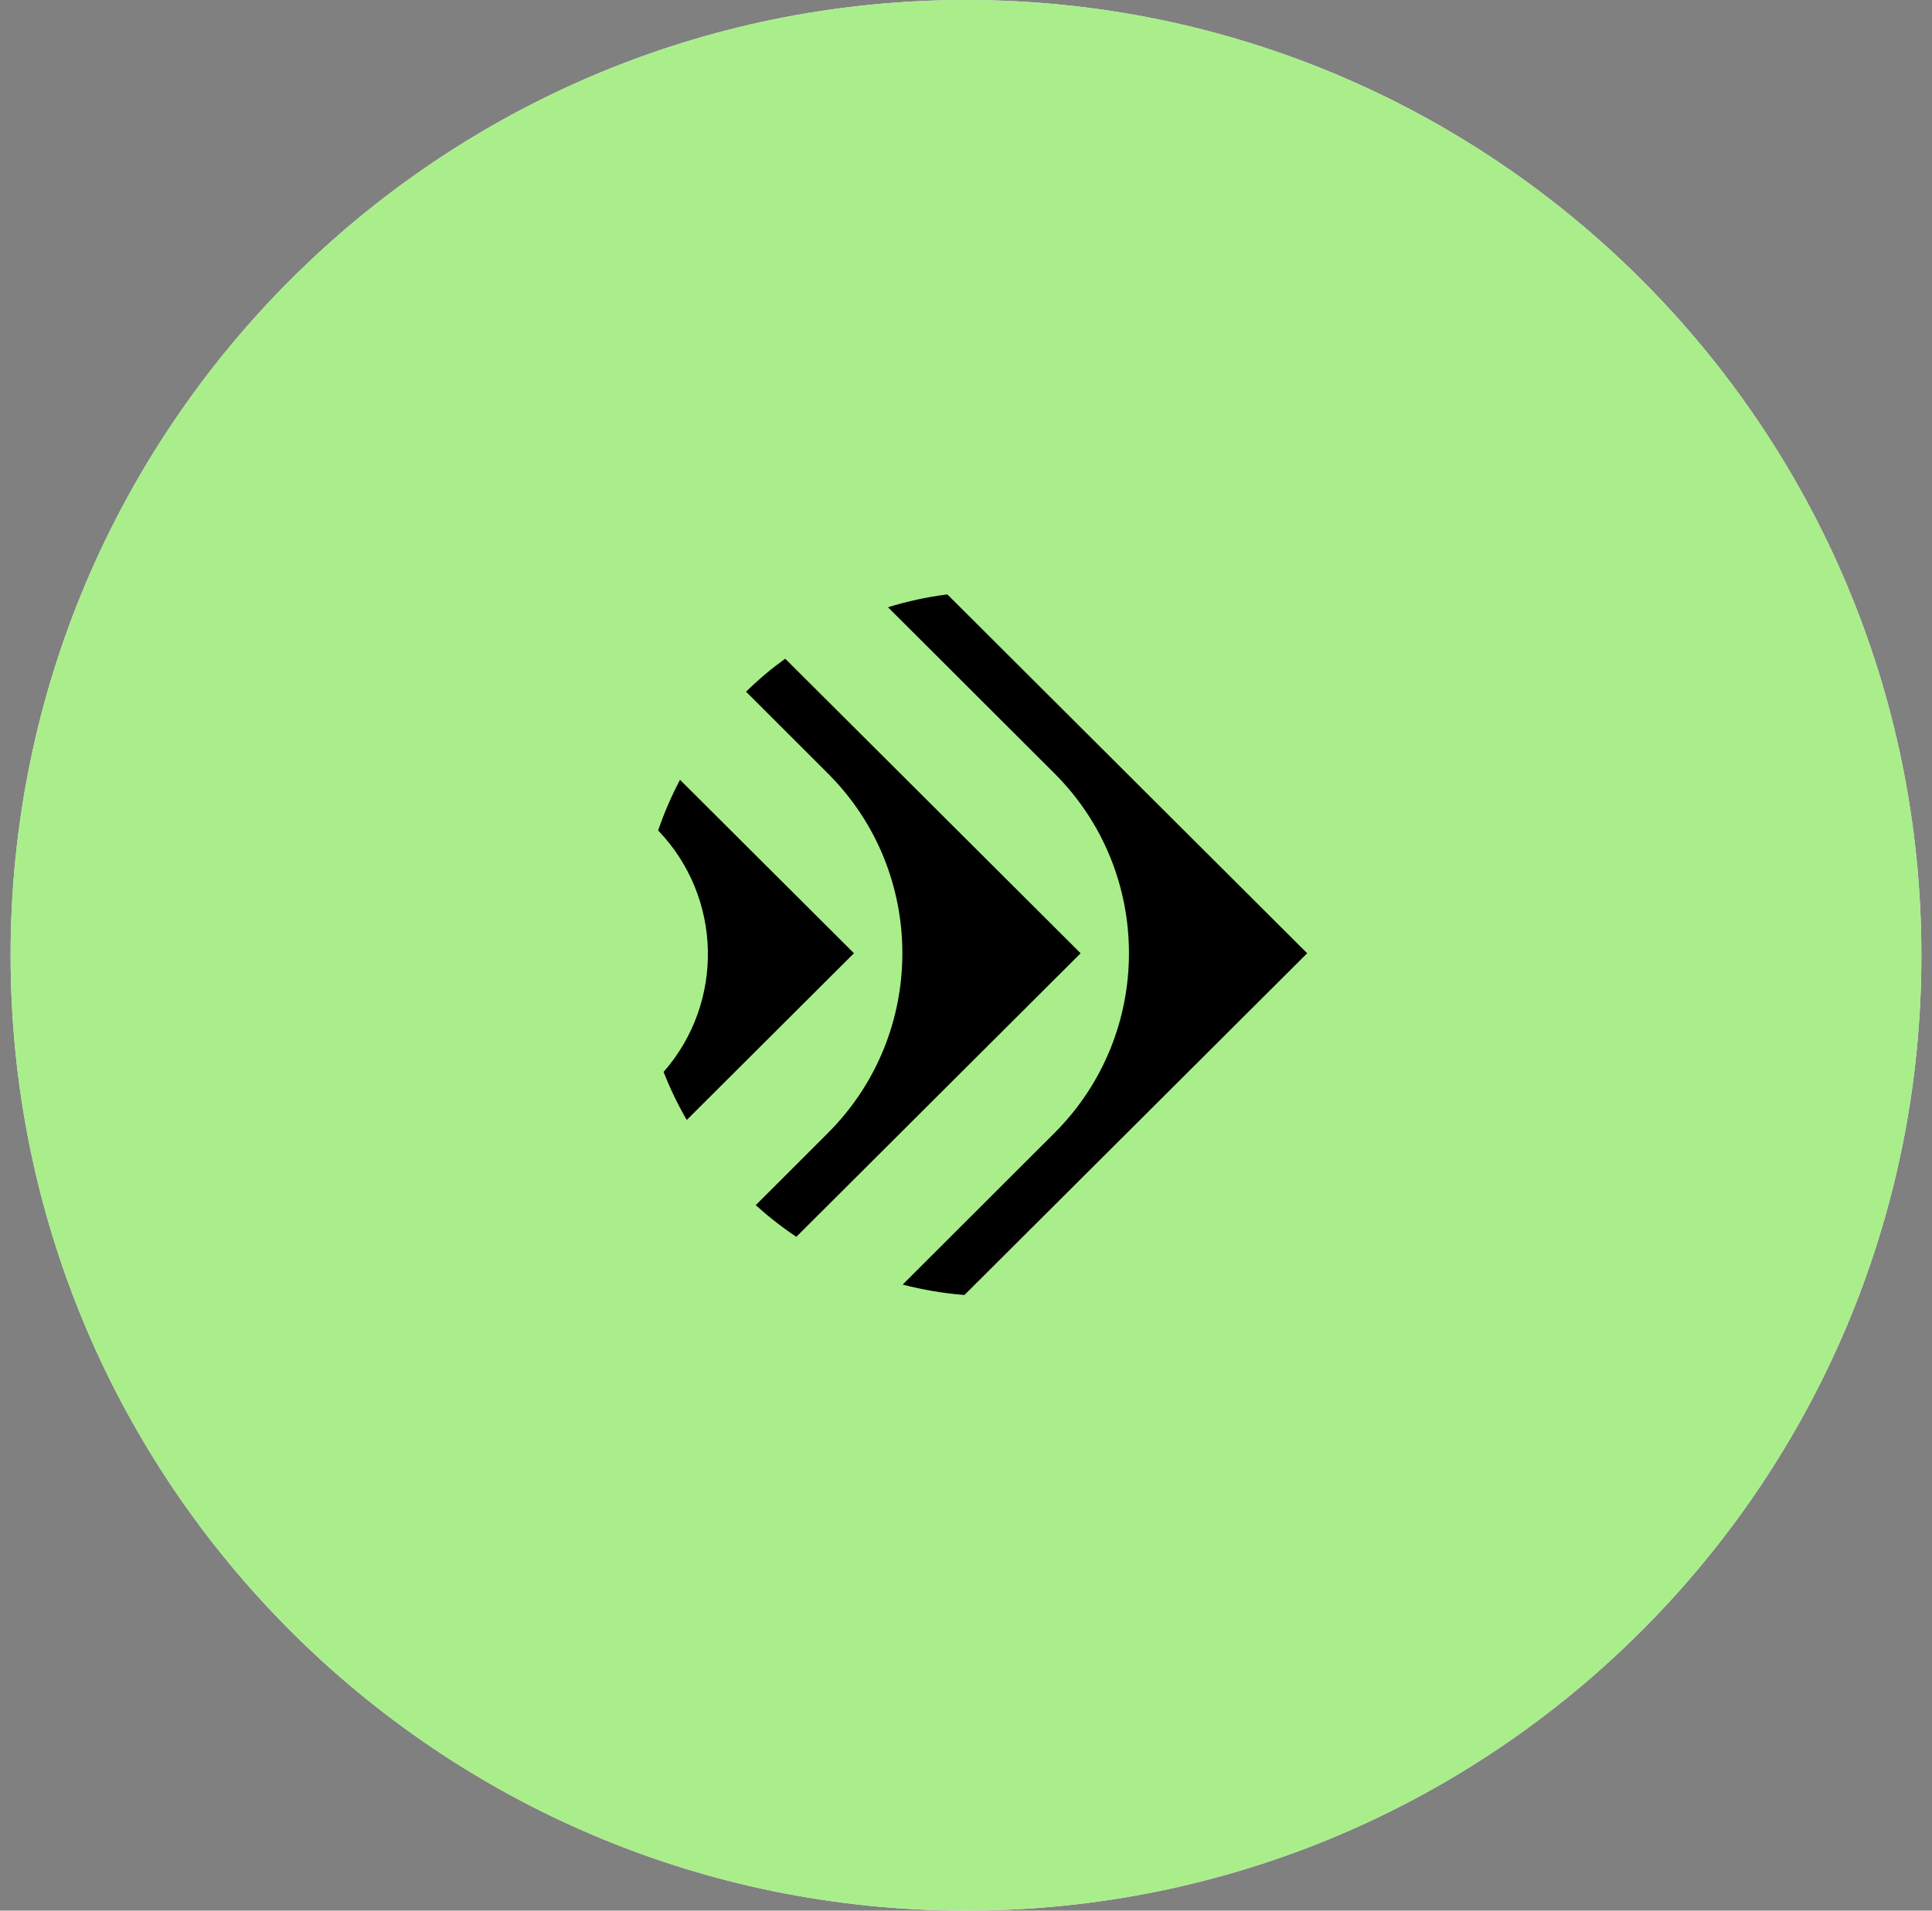
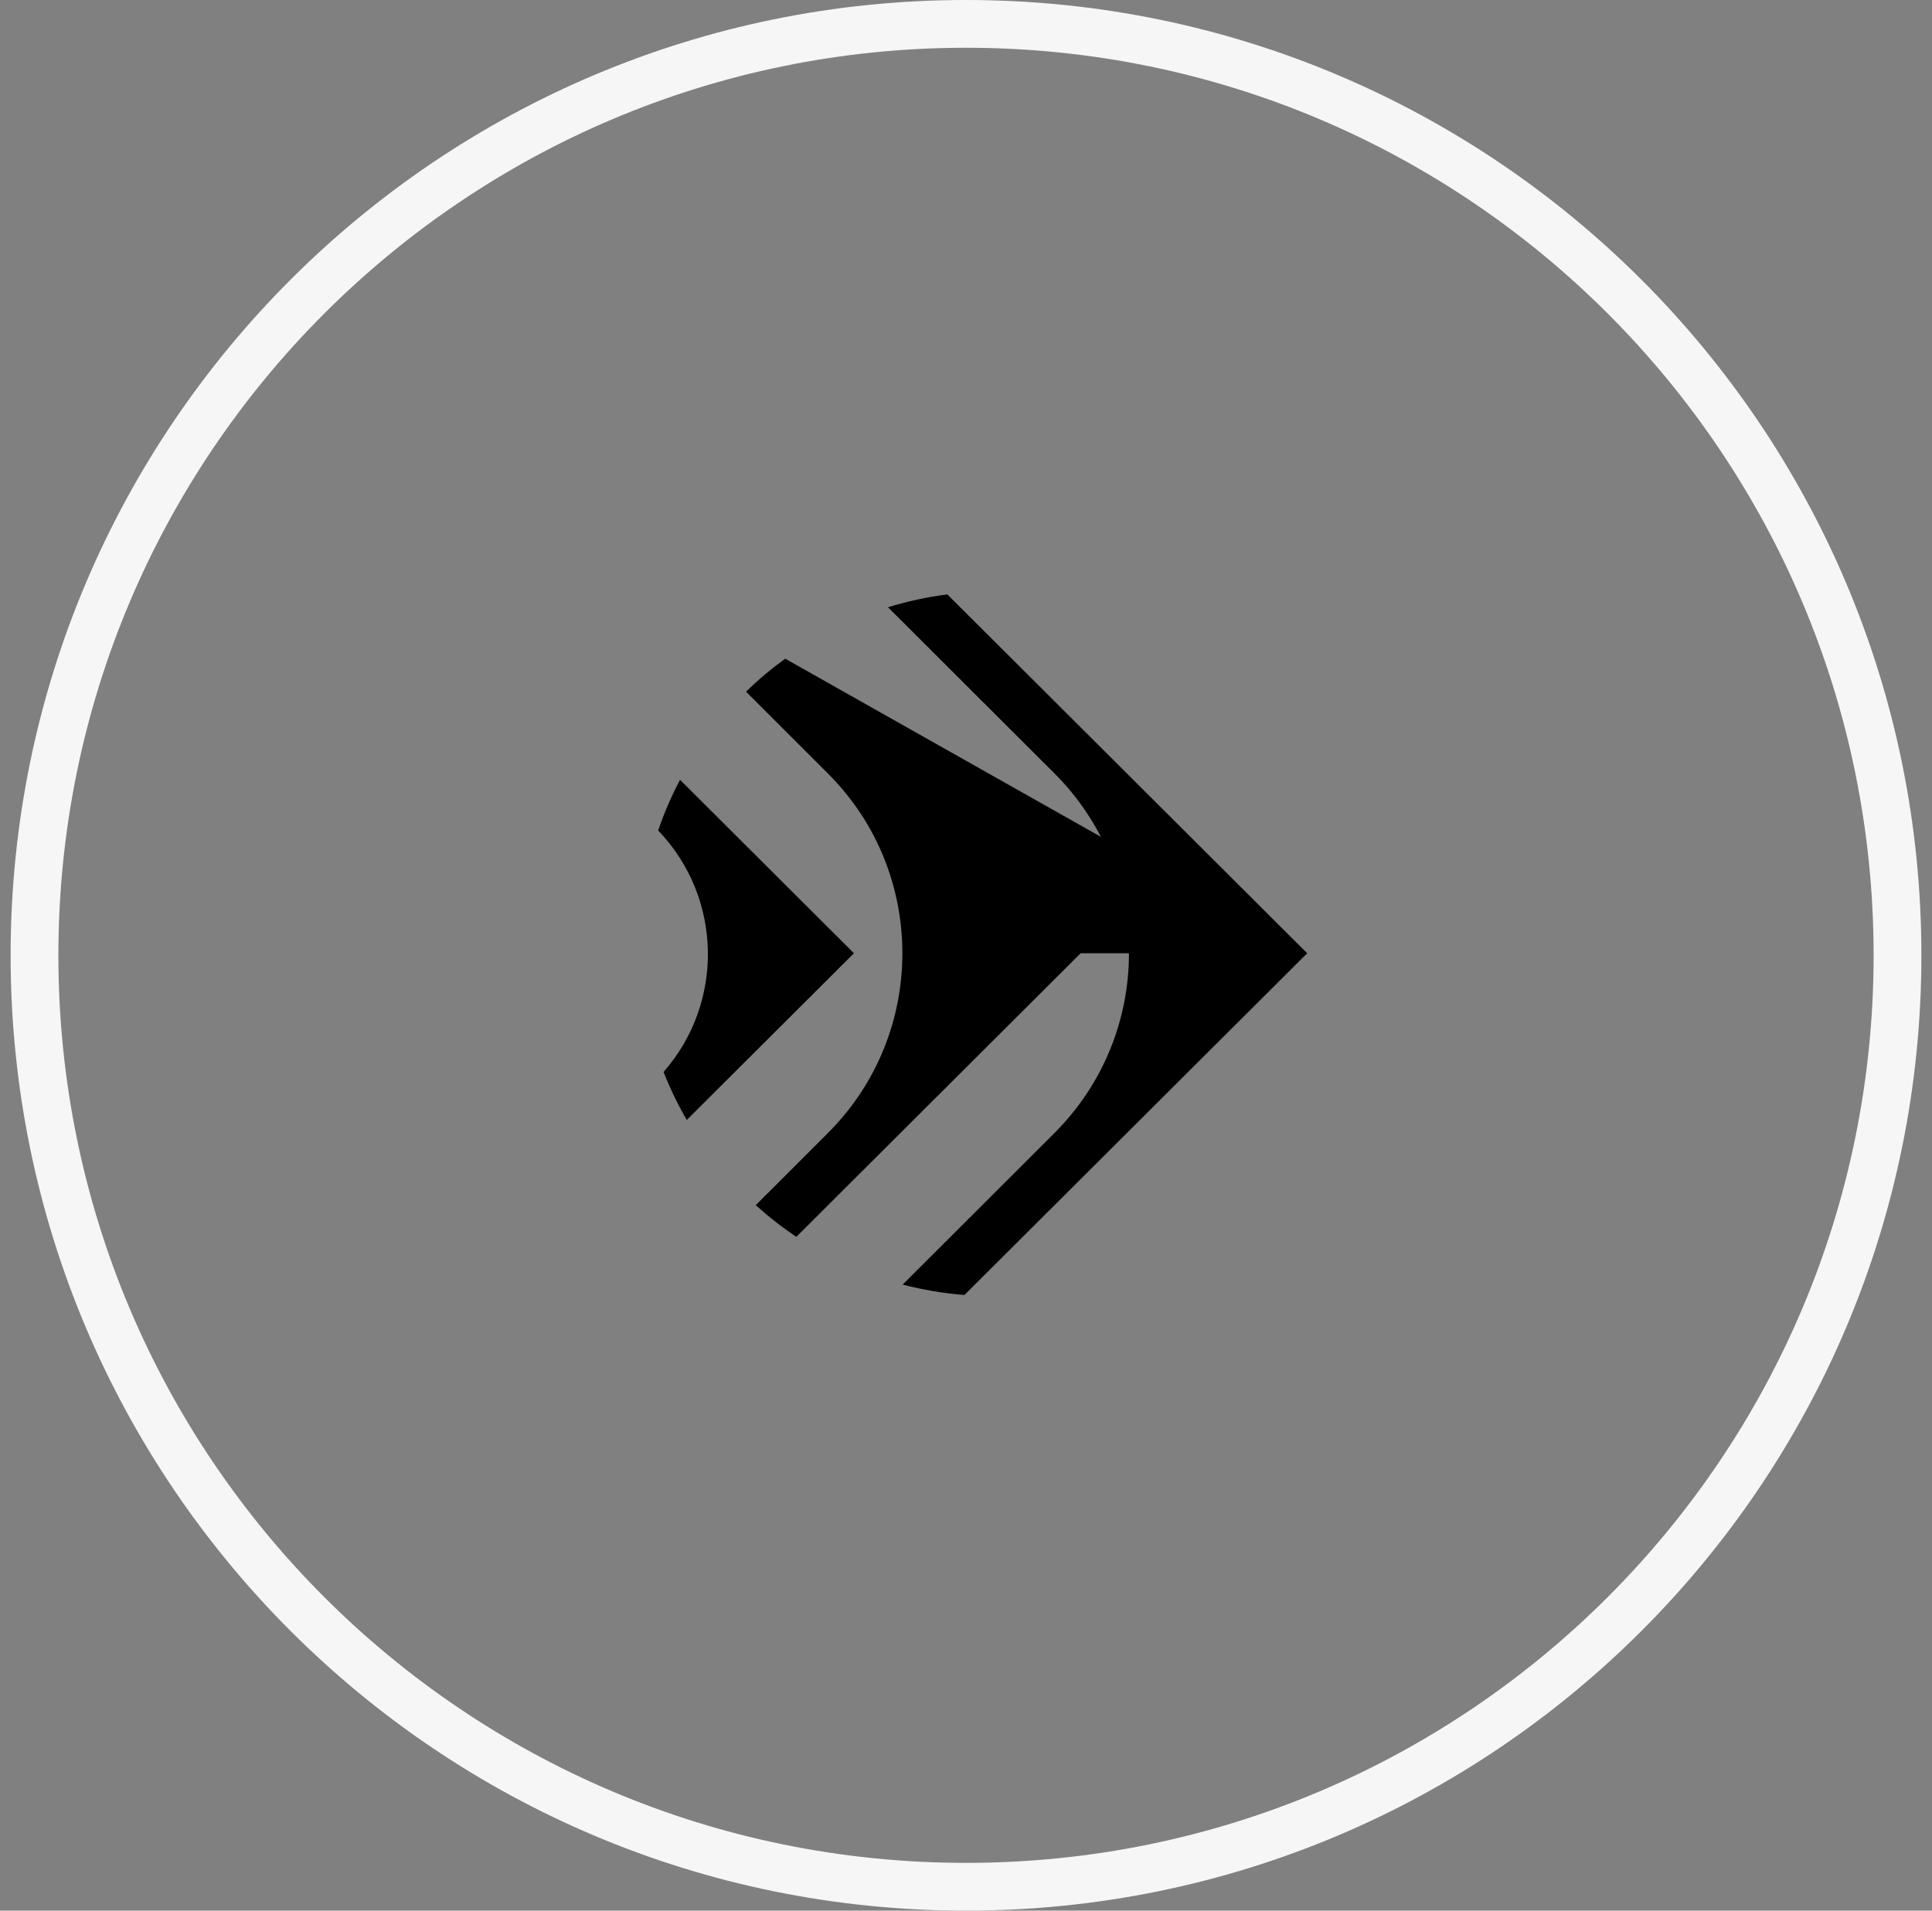
<svg xmlns="http://www.w3.org/2000/svg" width="91" height="90" viewBox="0 0 91 90" fill="none">
  <rect x="0" y="0" width="91" height="90" fill="#808080" stroke="none" />
  <path d="M90.5 45C90.5 69.853 70.353 90 45.5 90C20.647 90 0.5 69.853 0.5 45C0.5 20.147 20.647 0 45.5 0C70.353 0 90.5 20.147 90.5 45ZM2.75 45C2.75 68.61 21.89 87.75 45.5 87.75C69.11 87.75 88.25 68.61 88.25 45C88.25 21.39 69.11 2.25 45.5 2.25C21.89 2.25 2.75 21.39 2.75 45Z" fill="#F6F6F6" />
  <g clip-path="url(#clip0_121_189)">
    <path d="M45.5 86.25C68.282 86.25 86.75 67.782 86.75 45C86.75 22.218 68.282 3.75 45.5 3.75C22.718 3.75 4.25 22.218 4.25 45C4.25 67.782 22.718 86.25 45.5 86.25Z" fill="#A9EE8A" stroke="#A9EE8A" stroke-width="7.5" stroke-linecap="round" stroke-linejoin="round" />
  </g>
-   <path d="M61.569 44.902L44.622 28C43.661 28.122 42.728 28.326 41.826 28.604L49.665 36.429C52.012 38.771 53.176 41.837 53.176 44.902C53.176 47.968 52.009 51.03 49.662 53.375L42.517 60.51C43.458 60.755 44.43 60.922 45.427 61L61.571 44.902H61.569ZM50.898 44.902L36.984 31.027C36.332 31.5 35.714 32.017 35.141 32.582L38.992 36.431C41.342 38.774 42.503 41.839 42.503 44.902C42.503 47.968 41.339 51.033 38.989 53.378L35.597 56.769C36.196 57.311 36.834 57.809 37.508 58.26L50.898 44.905V44.902ZM32.348 52.758C31.93 52.037 31.565 51.281 31.256 50.493C34.121 47.23 34.038 42.282 31 39.119C31.281 38.292 31.627 37.497 32.03 36.732L40.222 44.902L32.348 52.755V52.758Z" fill="black" />
+   <path d="M61.569 44.902L44.622 28C43.661 28.122 42.728 28.326 41.826 28.604L49.665 36.429C52.012 38.771 53.176 41.837 53.176 44.902C53.176 47.968 52.009 51.03 49.662 53.375L42.517 60.51C43.458 60.755 44.43 60.922 45.427 61L61.571 44.902H61.569ZL36.984 31.027C36.332 31.5 35.714 32.017 35.141 32.582L38.992 36.431C41.342 38.774 42.503 41.839 42.503 44.902C42.503 47.968 41.339 51.033 38.989 53.378L35.597 56.769C36.196 57.311 36.834 57.809 37.508 58.26L50.898 44.905V44.902ZM32.348 52.758C31.93 52.037 31.565 51.281 31.256 50.493C34.121 47.23 34.038 42.282 31 39.119C31.281 38.292 31.627 37.497 32.03 36.732L40.222 44.902L32.348 52.755V52.758Z" fill="black" />
  <defs>
    <clipPath id="clip0_121_189">
-       <rect width="90" height="90" fill="white" transform="translate(0.5)" />
-     </clipPath>
+       </clipPath>
  </defs>
</svg>